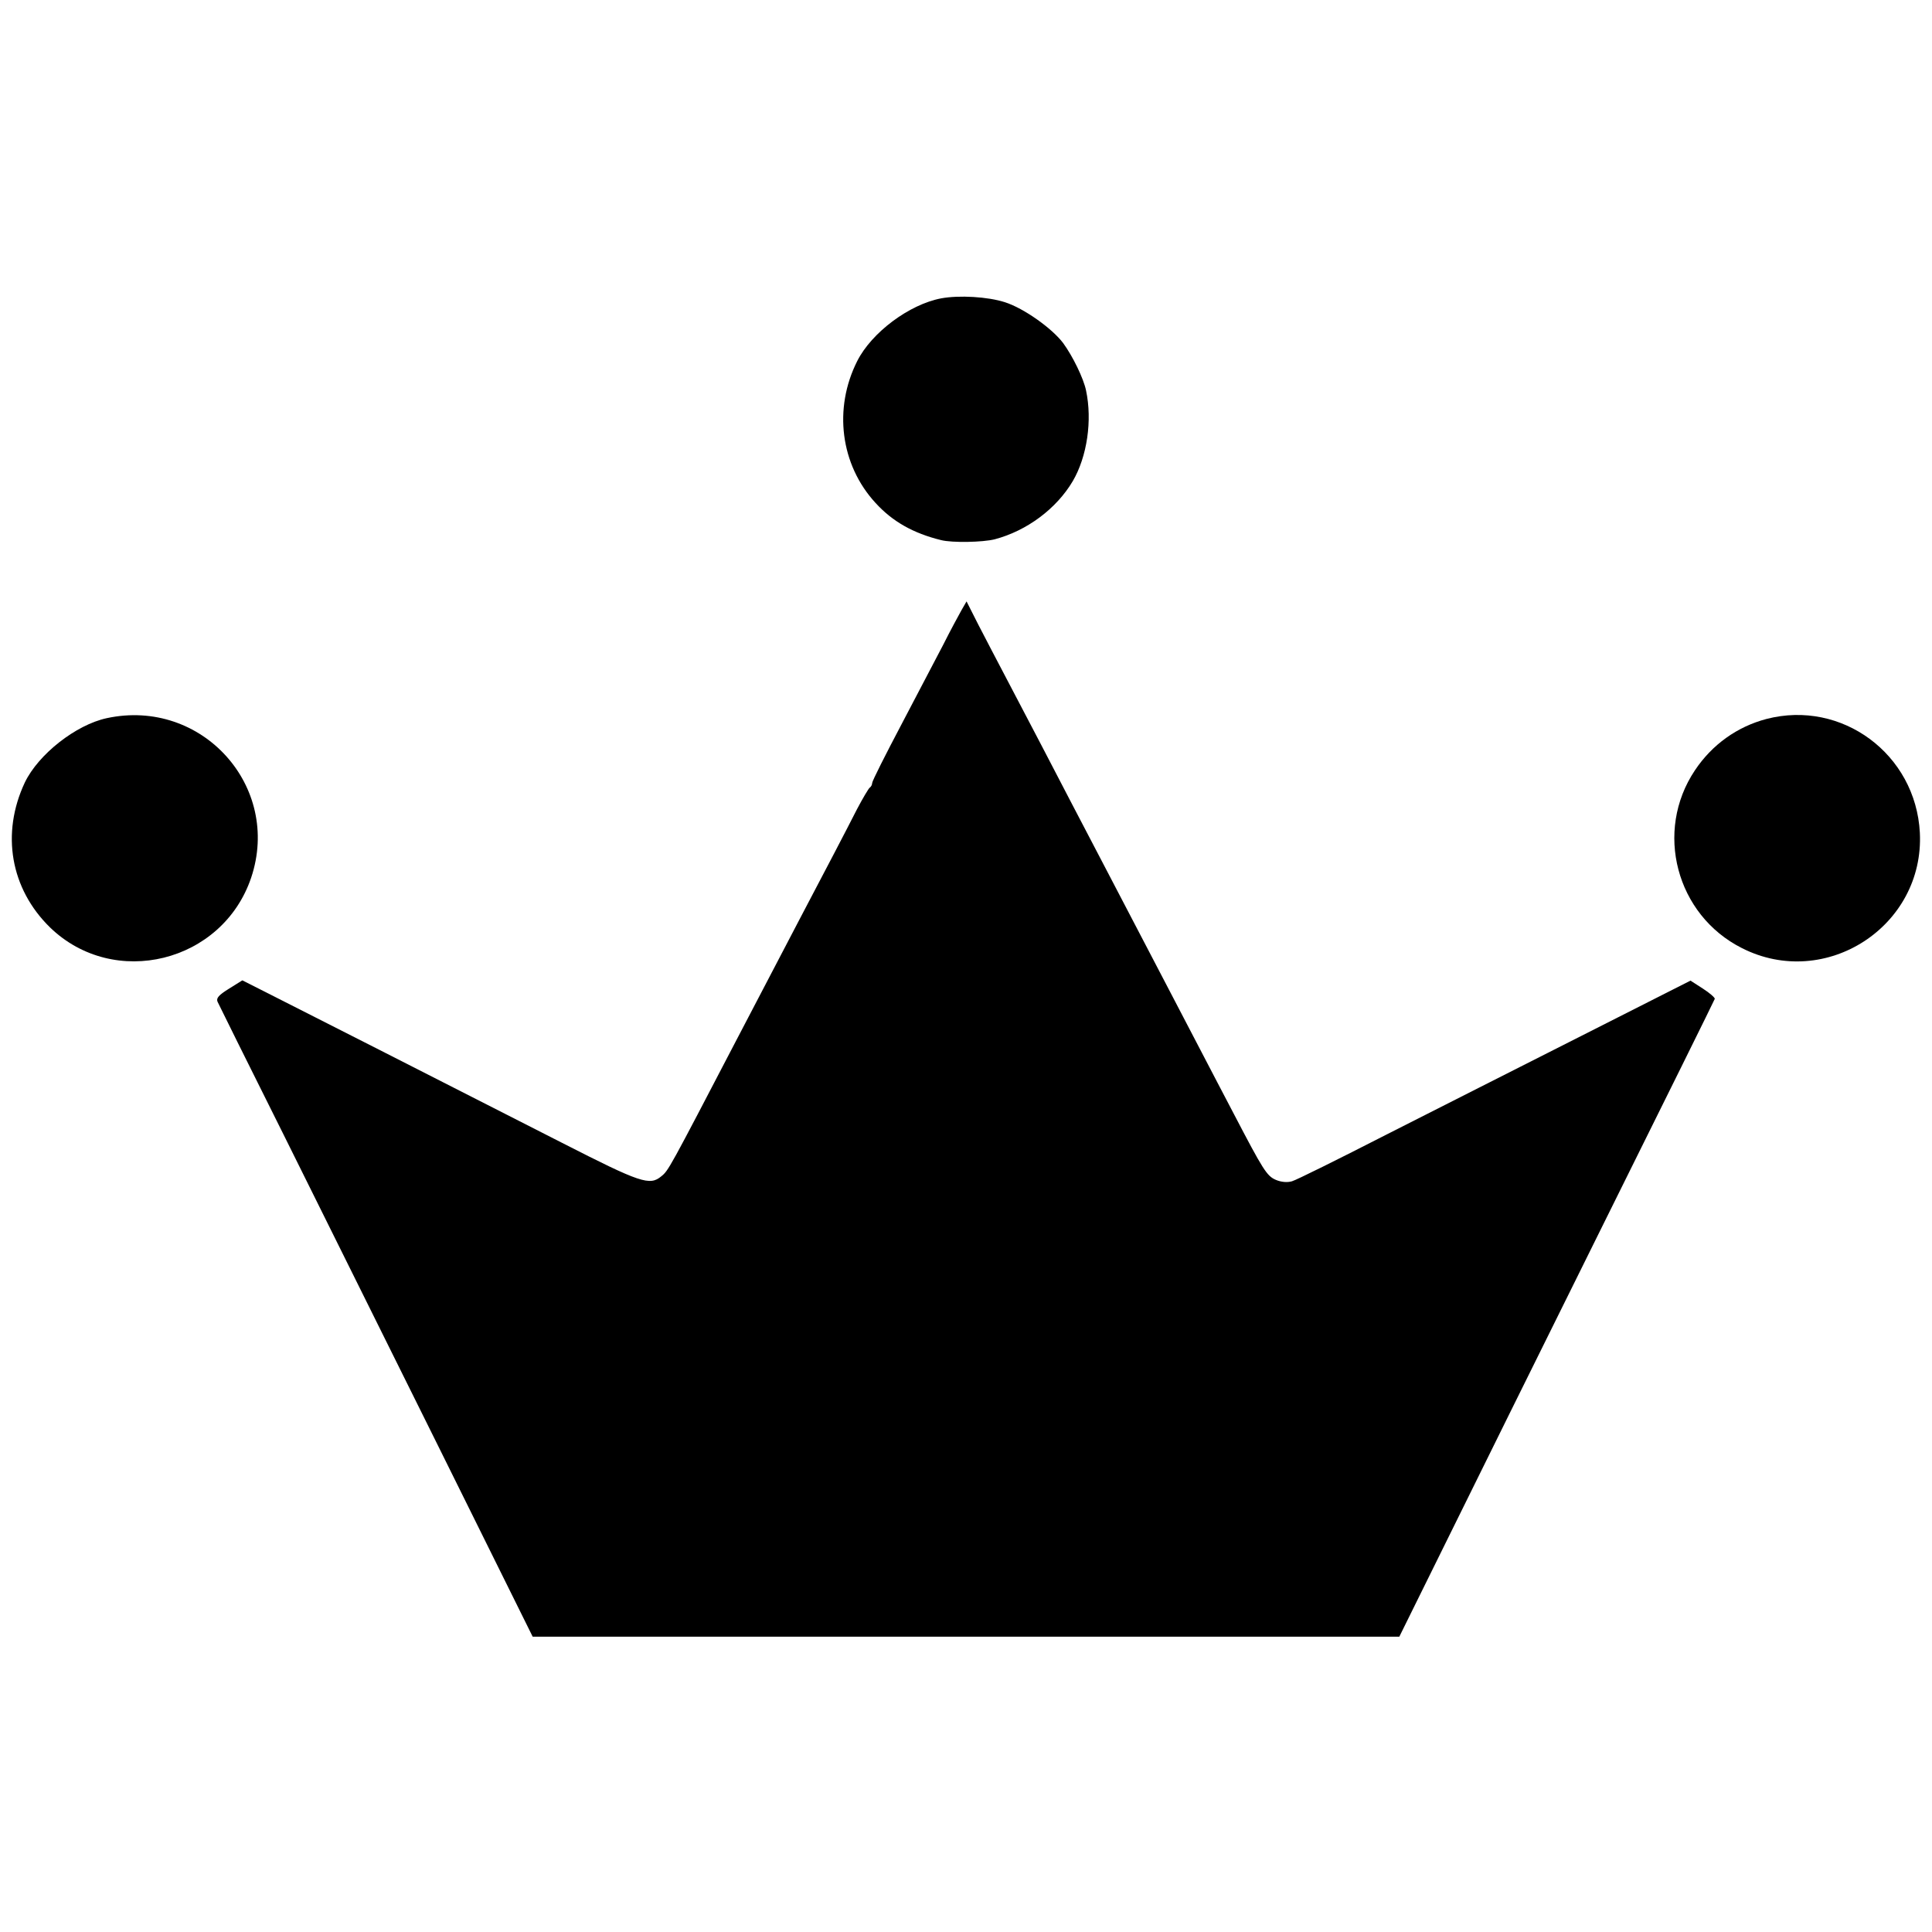
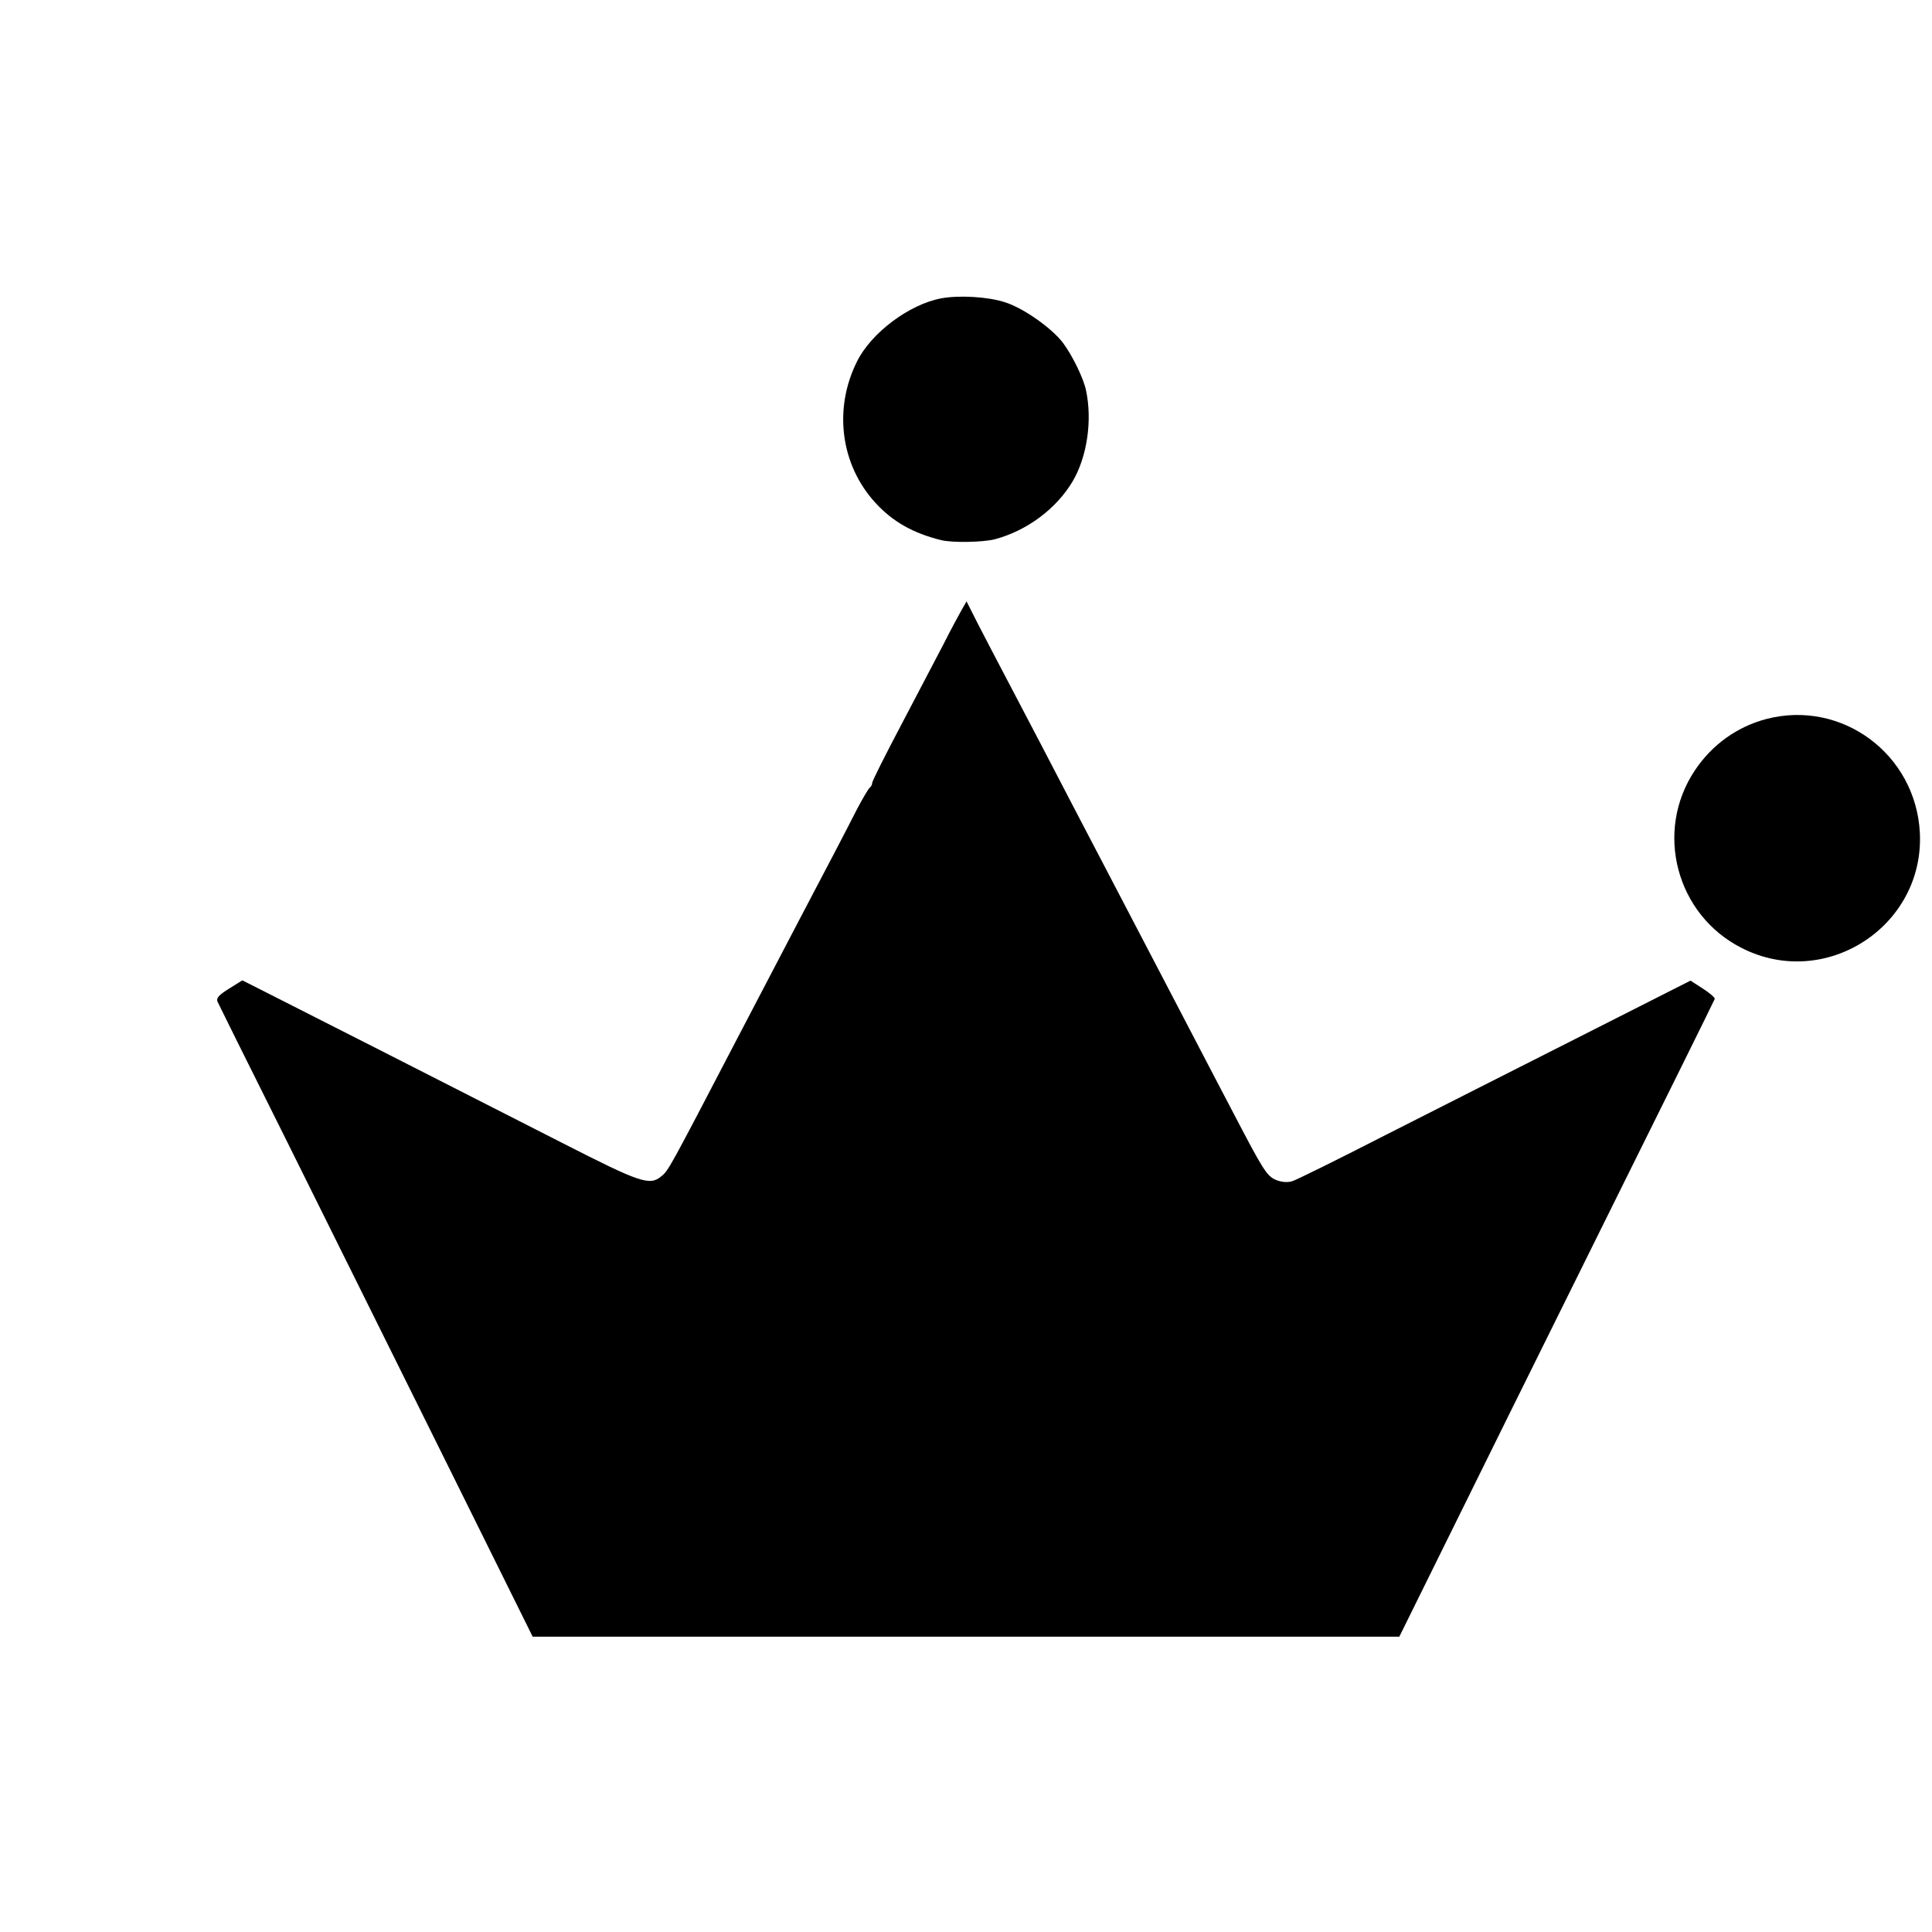
<svg xmlns="http://www.w3.org/2000/svg" version="1.0" width="700pt" height="700pt" viewBox="0 0 700 700" preserveAspectRatio="xMidYMid meet">
  <g transform="translate(0,700) scale(0.1,-0.1)" fill="#000000" stroke="none">
    <path d="M3410 5919 c-116 -22 -252 -124 -304 -227 -87 -172 -61 -376 66 -514 61 -67 136 -110 238 -135 40 -10 150 -8 194 3 117 31 224 111 283 211 52 89 71 220 48 328 -9 44 -48 124 -83 172 -40 53 -142 126 -211 148 -62 20 -166 26 -231 14z" />
    <path d="M3483 4788 c-10 -18 -40 -73 -65 -123 -26 -49 -94 -180 -152 -290 -58 -110 -106 -205 -106 -212 0 -6 -4 -14 -9 -17 -4 -3 -25 -38 -46 -78 -37 -73 -116 -224 -205 -393 -52 -99 -134 -256 -230 -440 -247 -474 -248 -476 -274 -497 -42 -35 -75 -24 -359 121 -445 227 -965 491 -1066 542 l-93 47 -48 -30 c-37 -23 -47 -34 -42 -47 4 -9 111 -225 239 -481 127 -256 382 -770 567 -1142 l336 -678 1570 0 1570 0 164 332 c90 183 347 702 570 1152 224 451 408 823 409 827 1 4 -18 21 -43 37 l-45 29 -395 -200 c-217 -110 -536 -271 -709 -359 -172 -88 -325 -164 -340 -168 -17 -5 -39 -3 -58 5 -33 14 -46 35 -153 240 -35 66 -86 165 -115 220 -29 55 -83 159 -120 230 -81 155 -170 326 -235 450 -26 50 -78 149 -115 220 -78 150 -146 281 -235 450 -35 66 -82 157 -106 203 l-42 83 -19 -33z" />
-     <path d="M387 4398 c-112 -24 -248 -131 -297 -233 -87 -185 -52 -385 91 -525 232 -225 625 -128 729 180 111 331 -179 652 -523 578z" />
    <path d="M6400 4395 c-106 -28 -197 -93 -259 -186 -148 -221 -68 -524 170 -644 303 -154 662 79 645 418 -15 285 -283 483 -556 412z" />
  </g>
</svg>